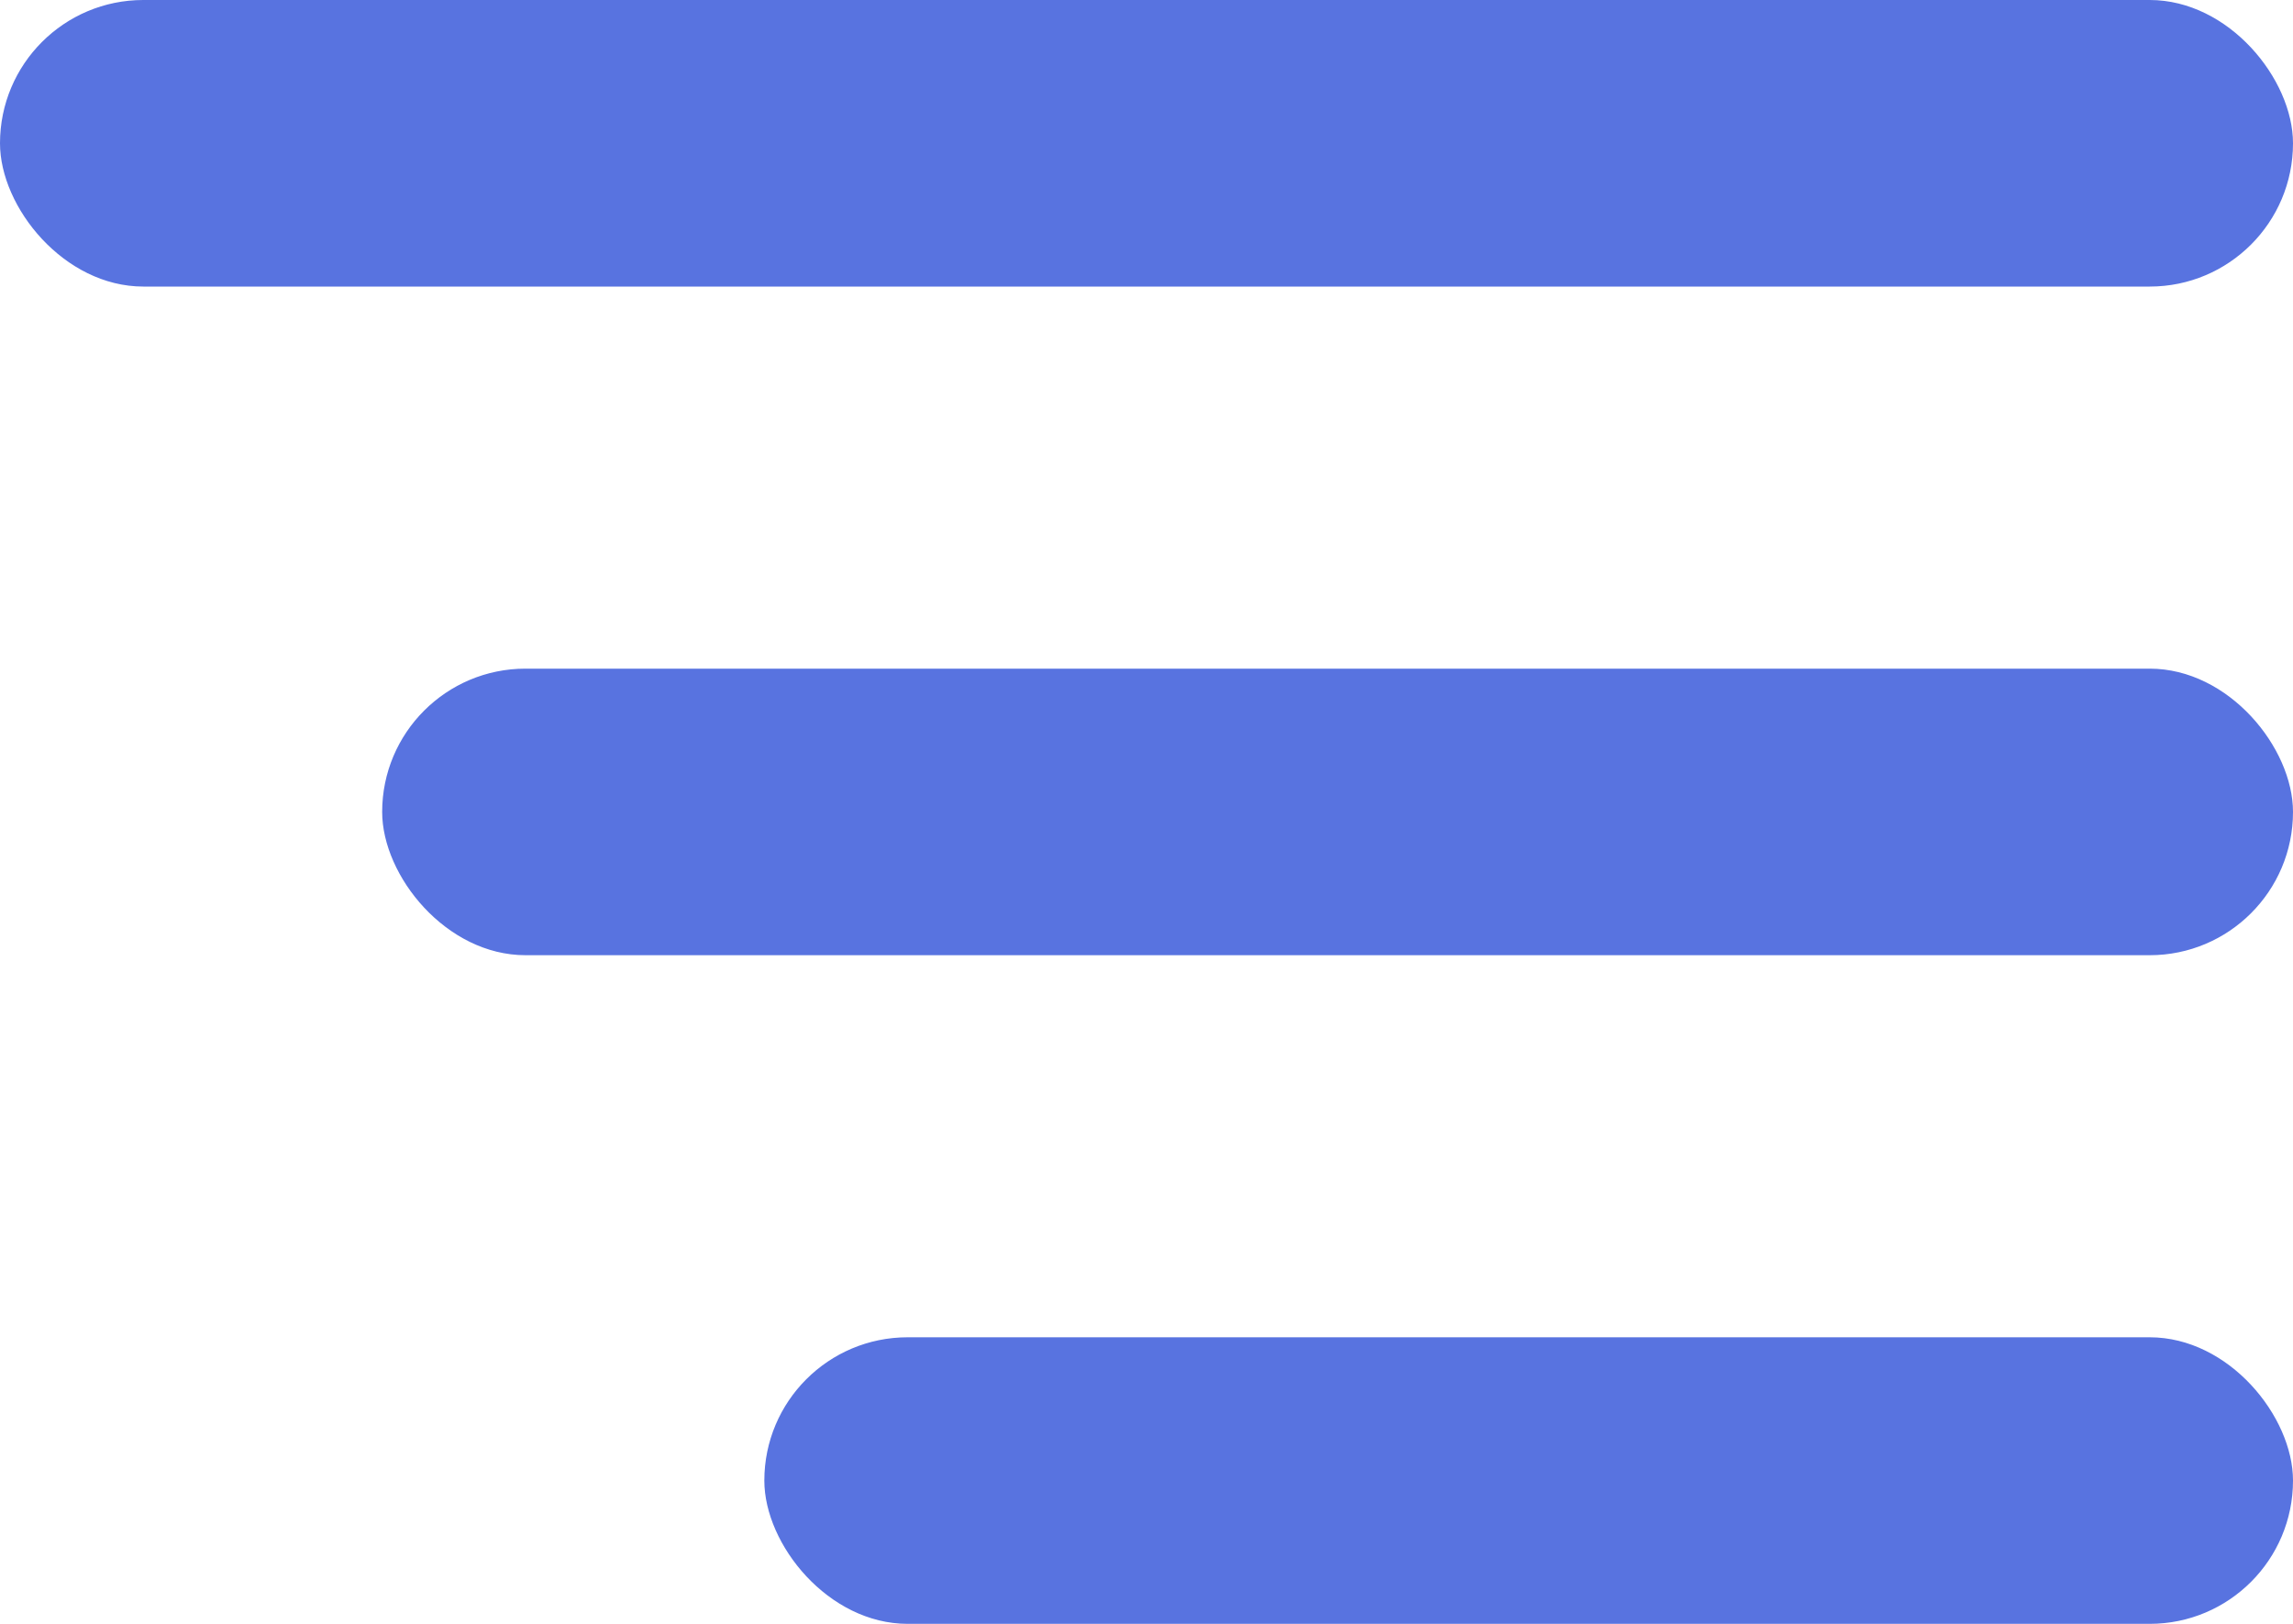
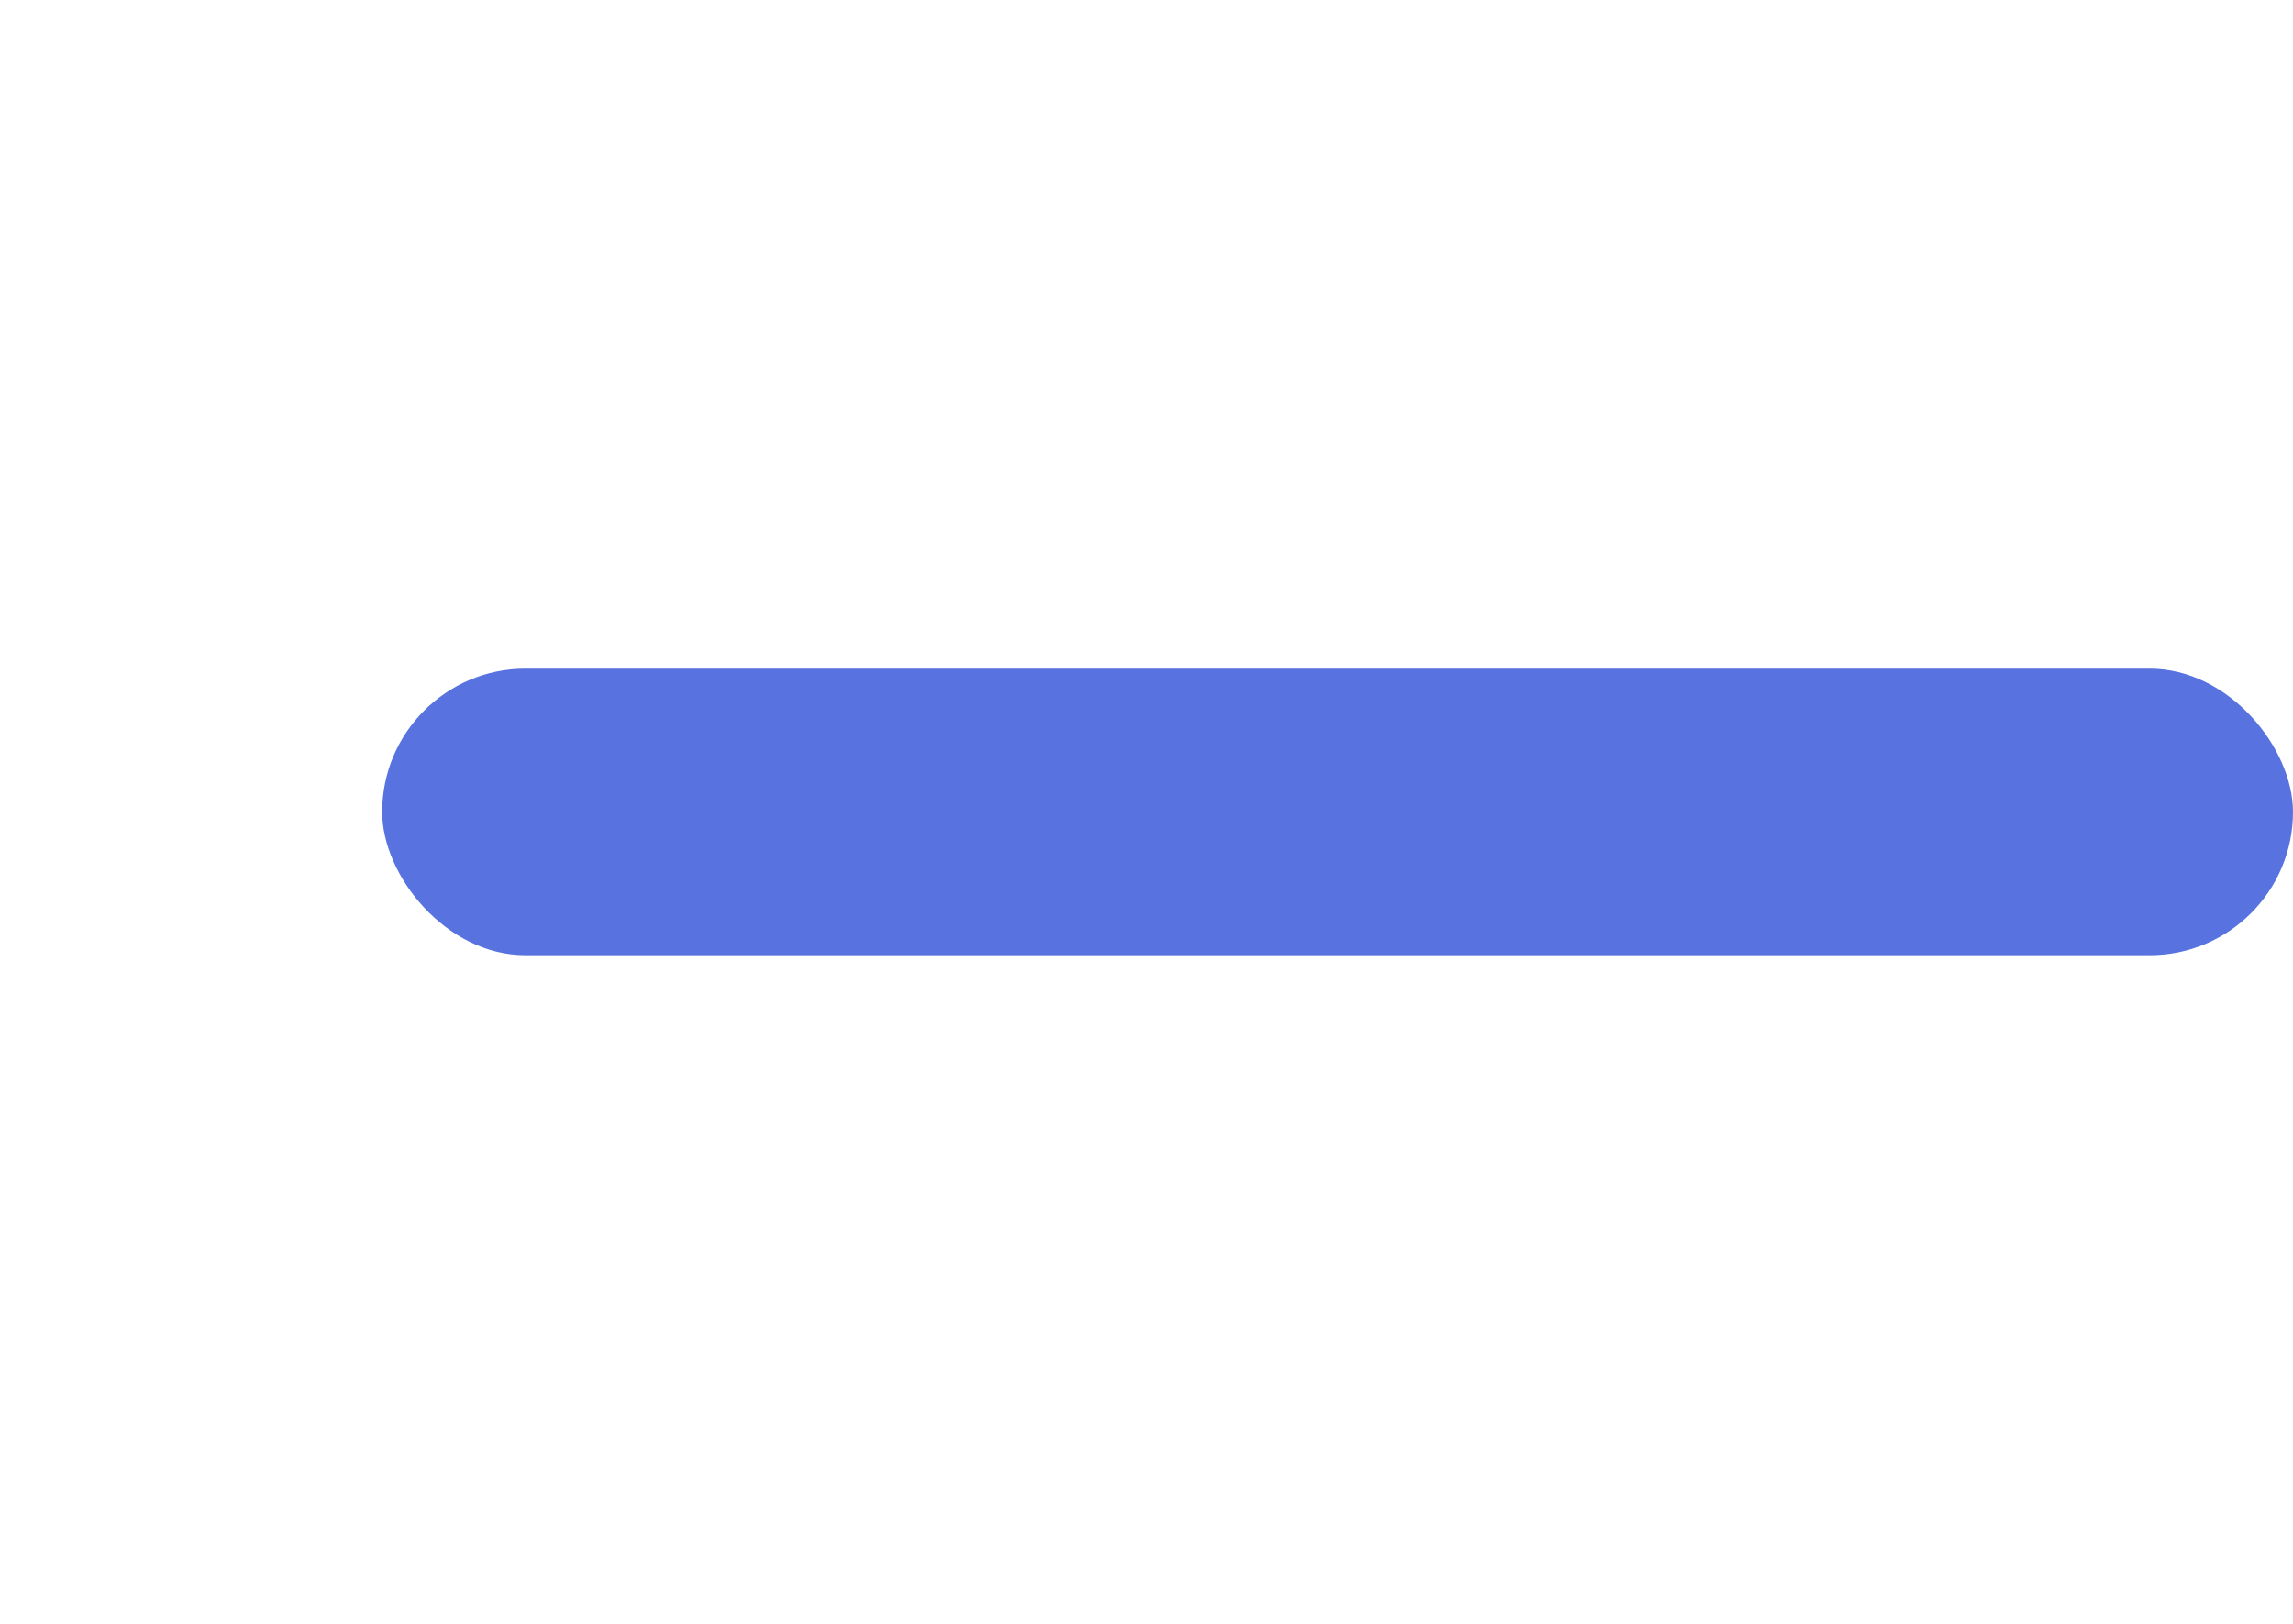
<svg xmlns="http://www.w3.org/2000/svg" width="24" height="17">
  <g fill="#5873E0" fill-rule="evenodd">
-     <rect x="8" y="14" width="16" height="3" rx="1.5" />
    <rect x="4" y="7" width="20" height="3" rx="1.5" />
-     <rect width="24" height="3" rx="1.5" />
  </g>
</svg>